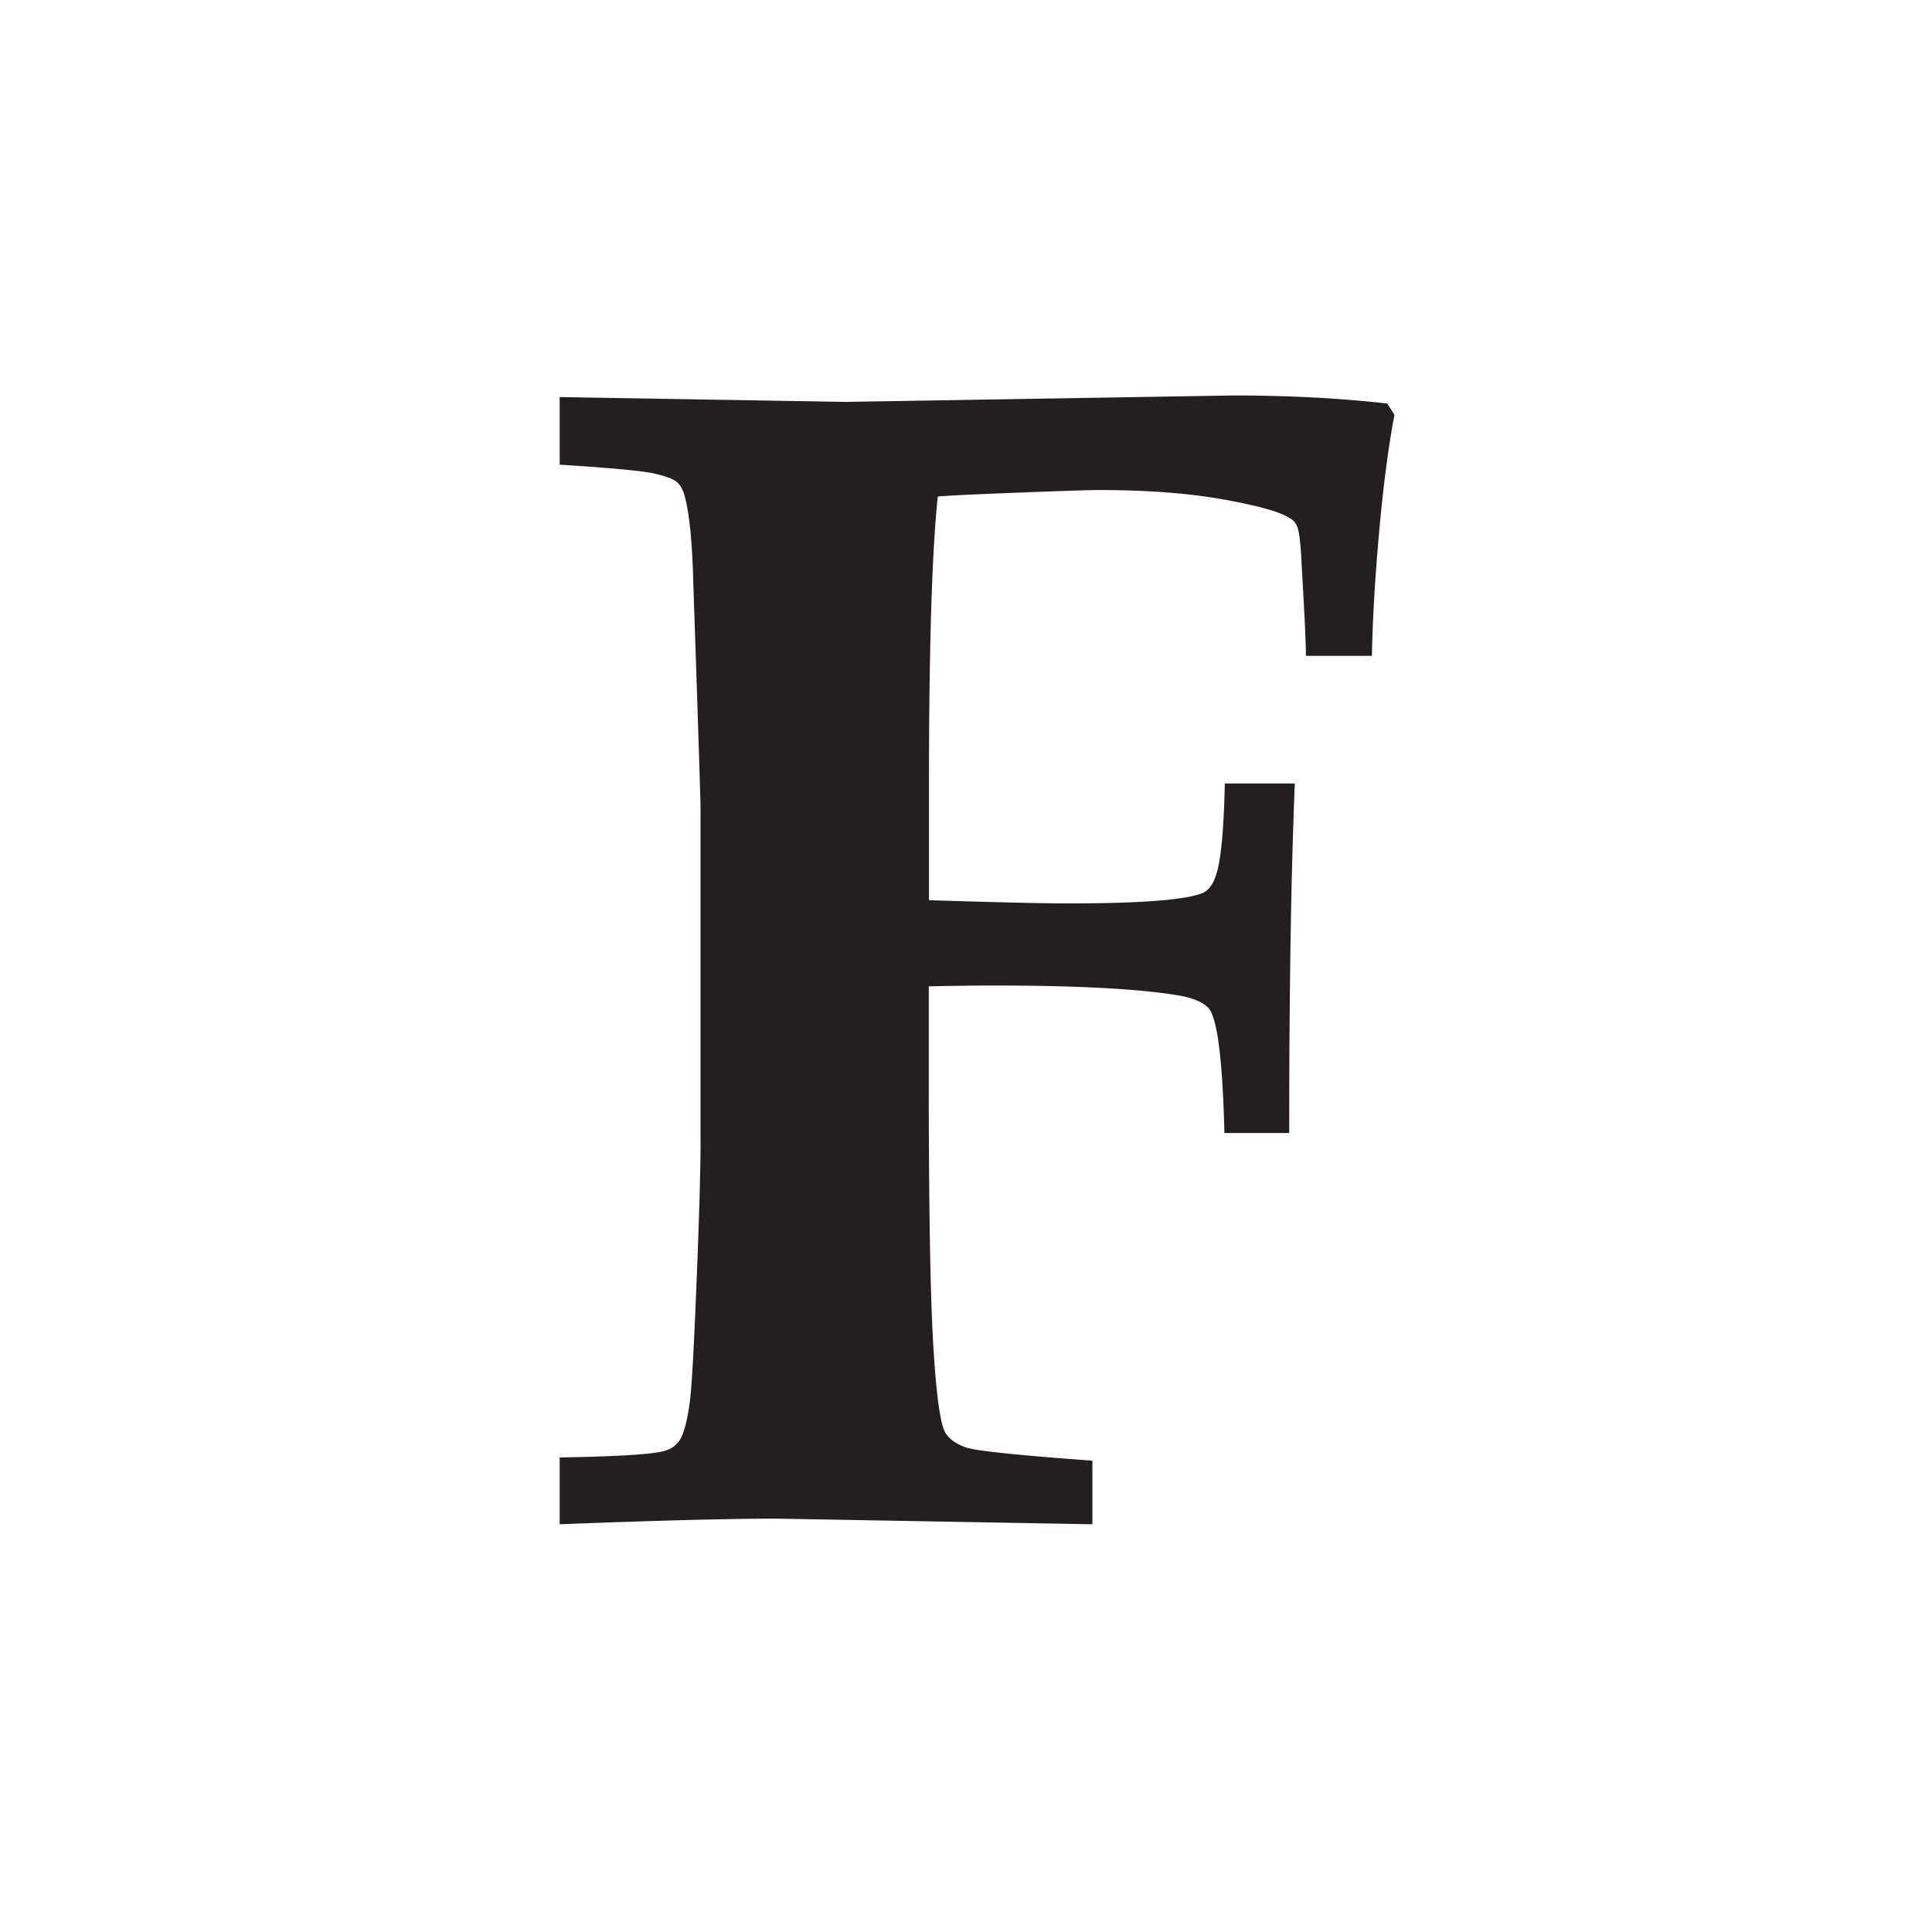
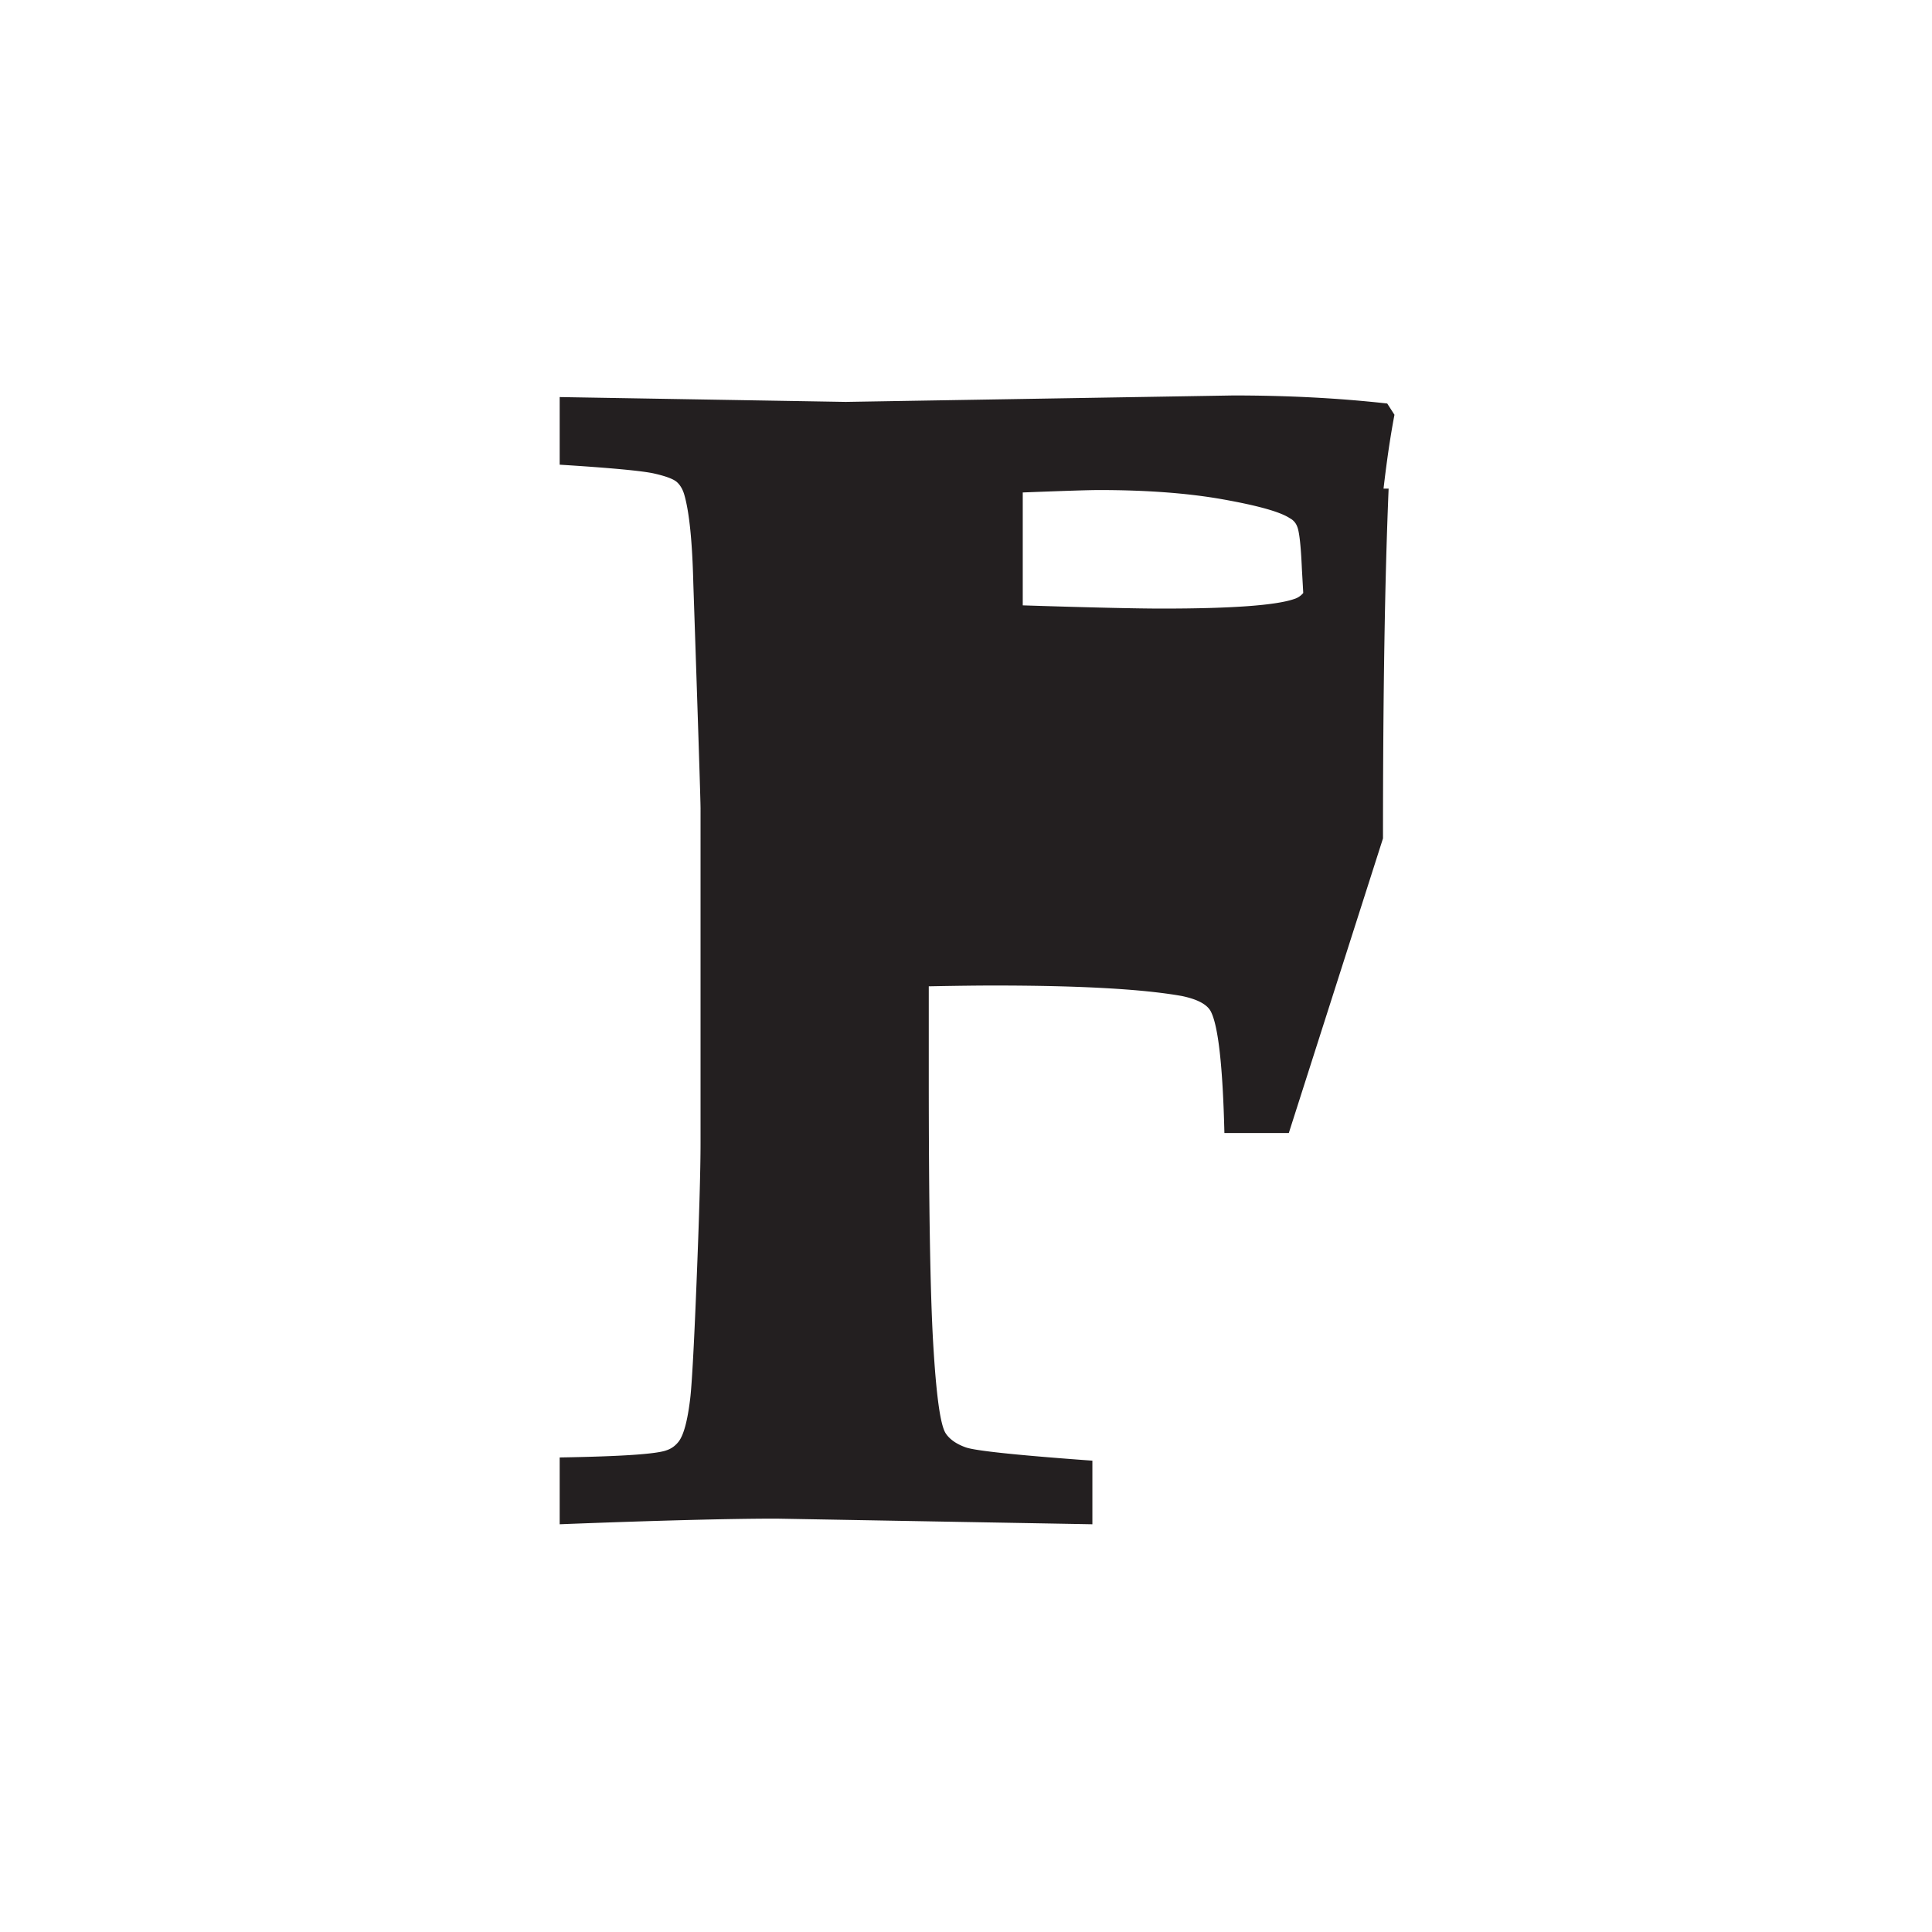
<svg xmlns="http://www.w3.org/2000/svg" data-bbox="27.81 19.65 41.48 56.09" viewBox="0 0 96 96" data-type="color">
  <g>
-     <path d="M64.04 56.3h-3.2c-.08-3.34-.31-5.35-.68-6.05-.19-.35-.67-.6-1.44-.76-1.98-.35-5.1-.52-9.37-.52-.62 0-1.68.01-3.2.04v4.44c0 6.33.07 10.76.22 13.31s.35 4.04.62 4.46c.19.29.52.53 1 .7s2.57.39 6.29.66v3.16l-15.7-.28c-2.27 0-5.86.09-10.77.28v-3.32c3.07-.05 4.84-.17 5.32-.36.24-.08.44-.23.6-.44.24-.32.43-1.01.56-2.08.08-.61.19-2.54.32-5.79.13-3.24.2-5.57.2-6.99V40.18c0-.37-.12-4.11-.36-11.21-.05-2.06-.2-3.51-.44-4.36-.08-.29-.21-.51-.38-.66s-.55-.29-1.12-.42-2.14-.28-4.7-.44v-3.36l14.21.24 19.26-.32c2.7 0 5.24.13 7.65.4l.36.56c-.29 1.52-.55 3.46-.76 5.81s-.33 4.4-.36 6.17h-3.28c0-.64-.07-2.08-.2-4.32-.05-1.17-.13-1.88-.24-2.12a.75.75 0 0 0-.36-.4c-.48-.32-1.6-.63-3.34-.94-1.75-.31-3.8-.46-6.15-.46q-.675 0-3.78.12c-3.105.12-3.48.15-4.22.2-.29 2.67-.44 7.49-.44 14.45v5.61c3.42.11 5.72.16 6.93.16q5.205 0 6.57-.48c.35-.11.6-.41.76-.92.24-.67.39-2.19.44-4.56h3.48c-.19 4.54-.28 10.33-.28 17.38Z" fill="#231f20" data-color="1" />
+     <path d="M64.04 56.3h-3.2c-.08-3.34-.31-5.35-.68-6.05-.19-.35-.67-.6-1.44-.76-1.98-.35-5.1-.52-9.37-.52-.62 0-1.68.01-3.2.04v4.44c0 6.33.07 10.76.22 13.31s.35 4.04.62 4.46c.19.29.52.53 1 .7s2.57.39 6.29.66v3.16l-15.7-.28c-2.27 0-5.86.09-10.77.28v-3.32c3.07-.05 4.84-.17 5.32-.36.24-.08.44-.23.6-.44.24-.32.43-1.01.56-2.08.08-.61.19-2.54.32-5.79.13-3.24.2-5.57.2-6.99V40.18c0-.37-.12-4.11-.36-11.21-.05-2.06-.2-3.51-.44-4.36-.08-.29-.21-.51-.38-.66s-.55-.29-1.12-.42-2.14-.28-4.7-.44v-3.36l14.21.24 19.26-.32c2.7 0 5.24.13 7.65.4l.36.56c-.29 1.52-.55 3.46-.76 5.81s-.33 4.4-.36 6.17h-3.28c0-.64-.07-2.08-.2-4.32-.05-1.17-.13-1.88-.24-2.12a.75.75 0 0 0-.36-.4c-.48-.32-1.6-.63-3.34-.94-1.75-.31-3.8-.46-6.15-.46q-.675 0-3.78.12v5.61c3.42.11 5.72.16 6.93.16q5.205 0 6.57-.48c.35-.11.6-.41.76-.92.24-.67.39-2.19.44-4.56h3.48c-.19 4.54-.28 10.33-.28 17.38Z" fill="#231f20" data-color="1" />
  </g>
</svg>